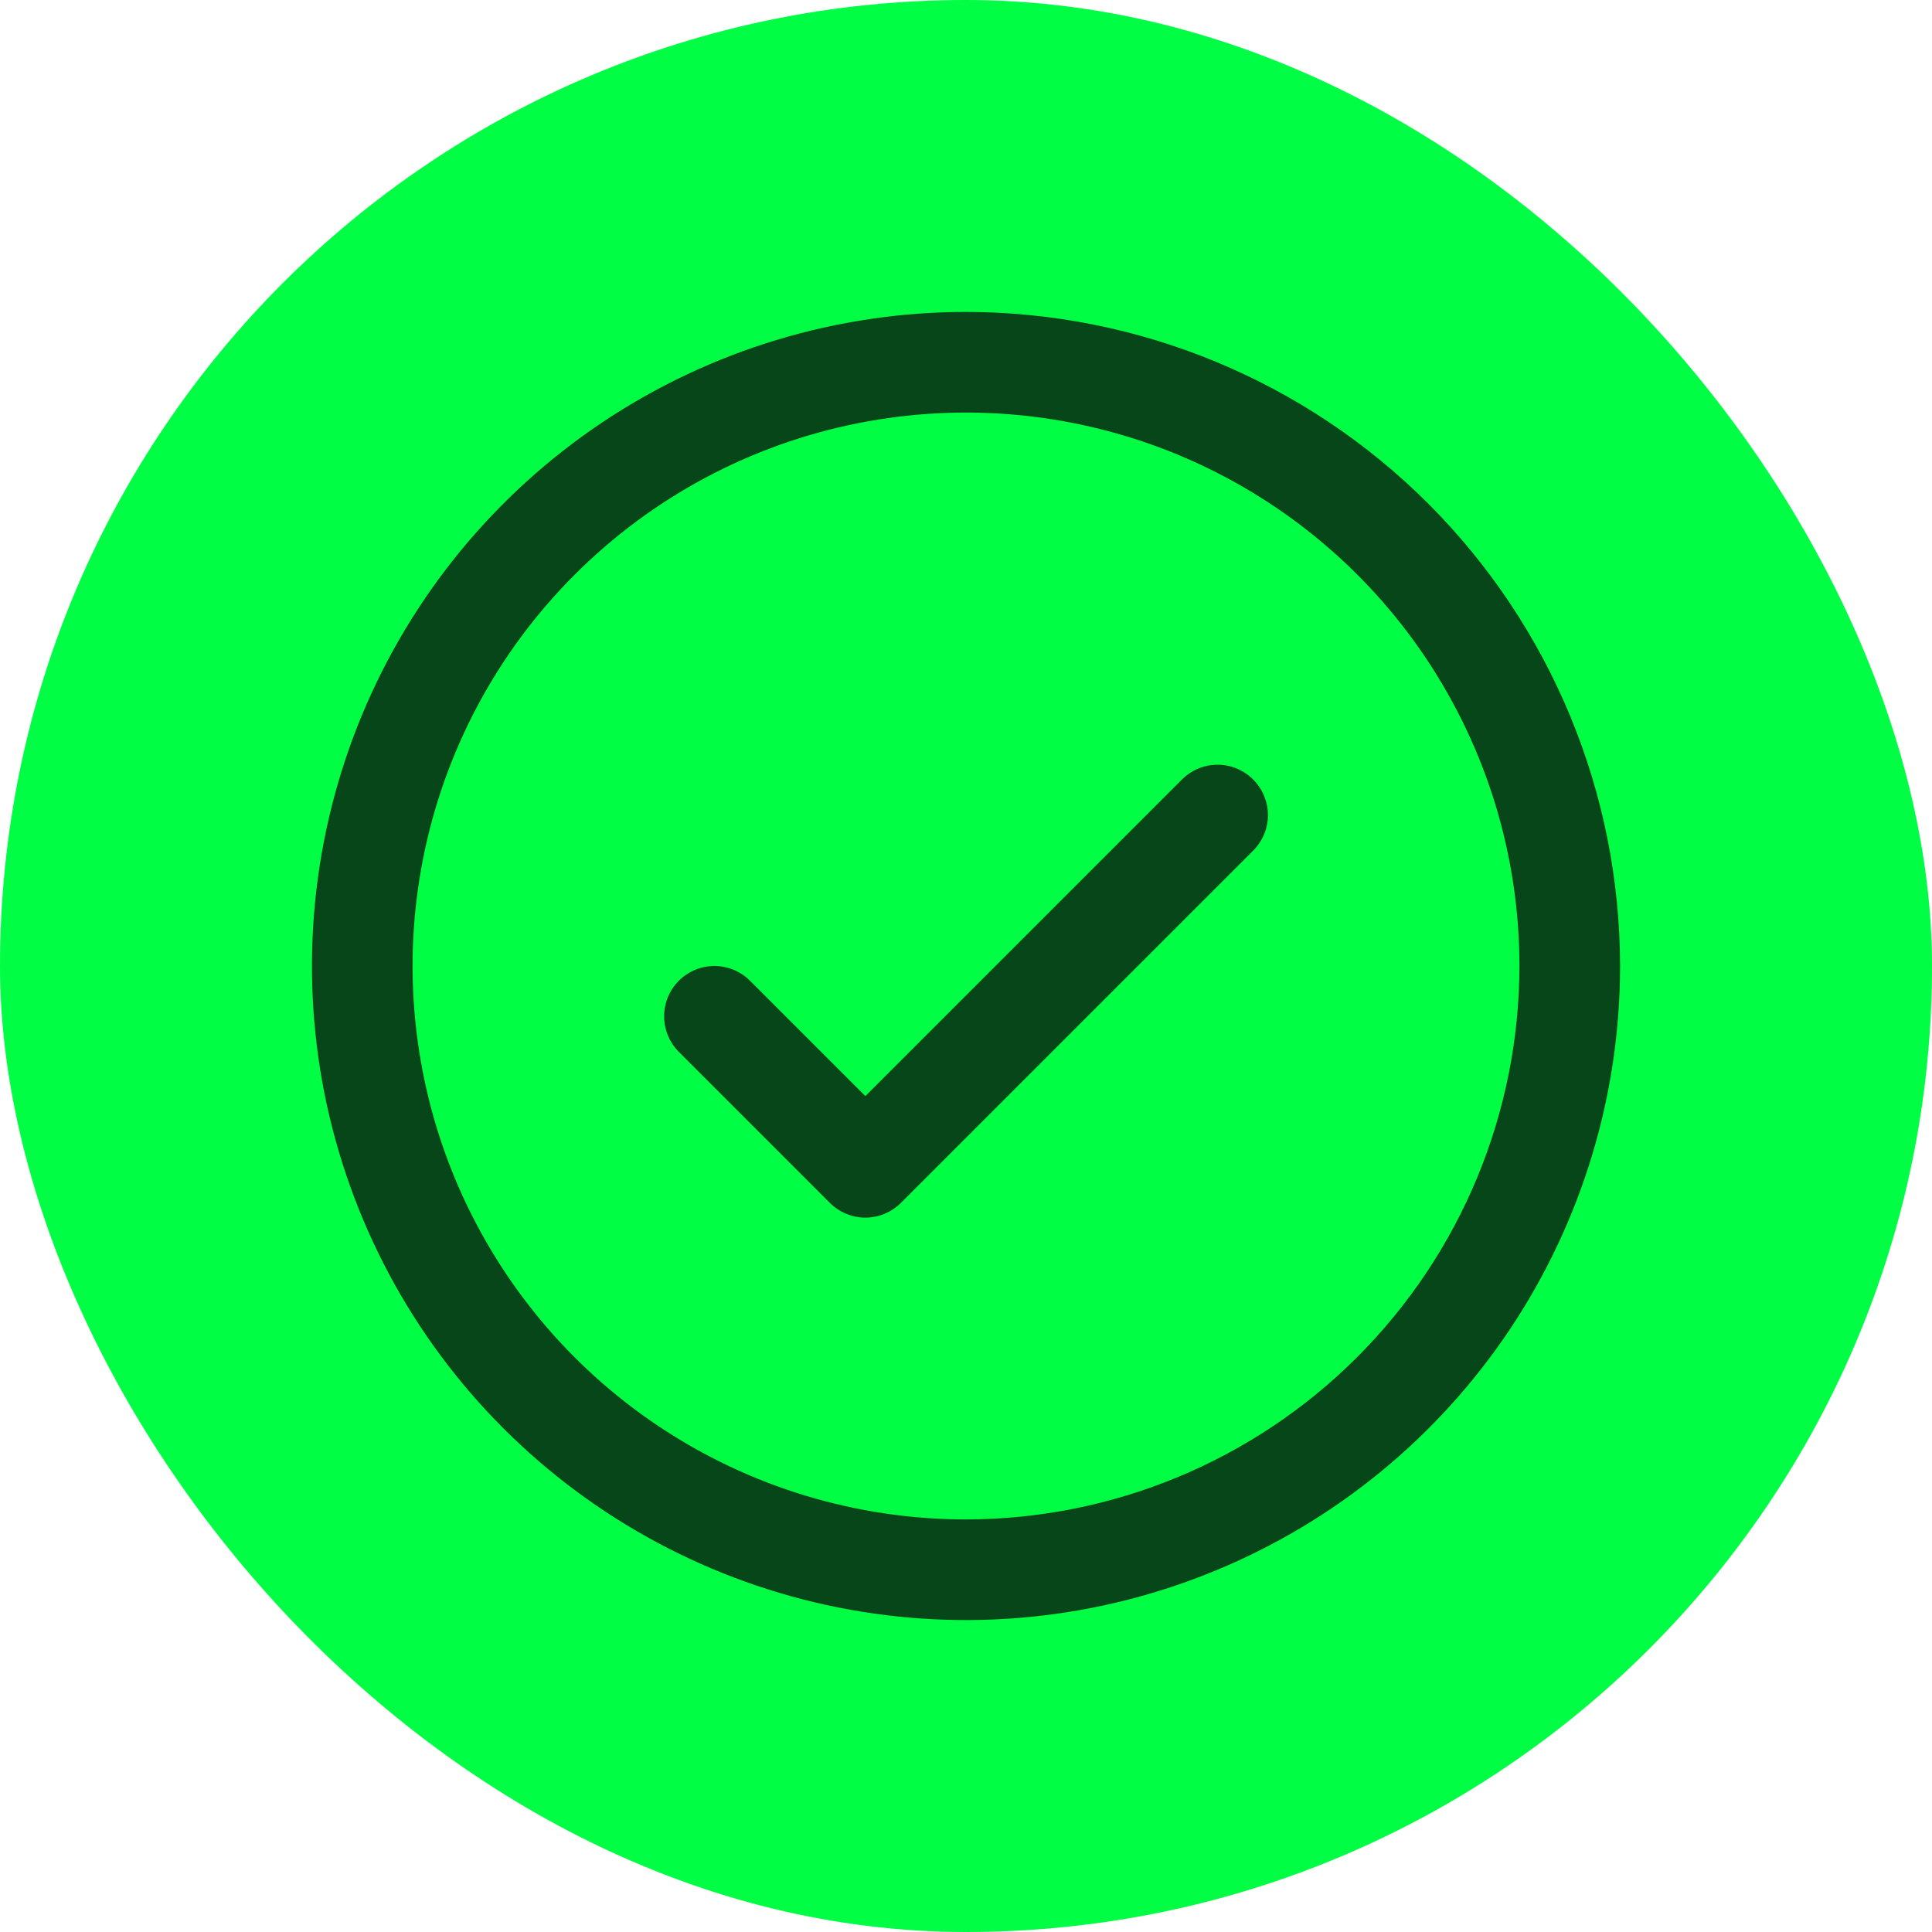
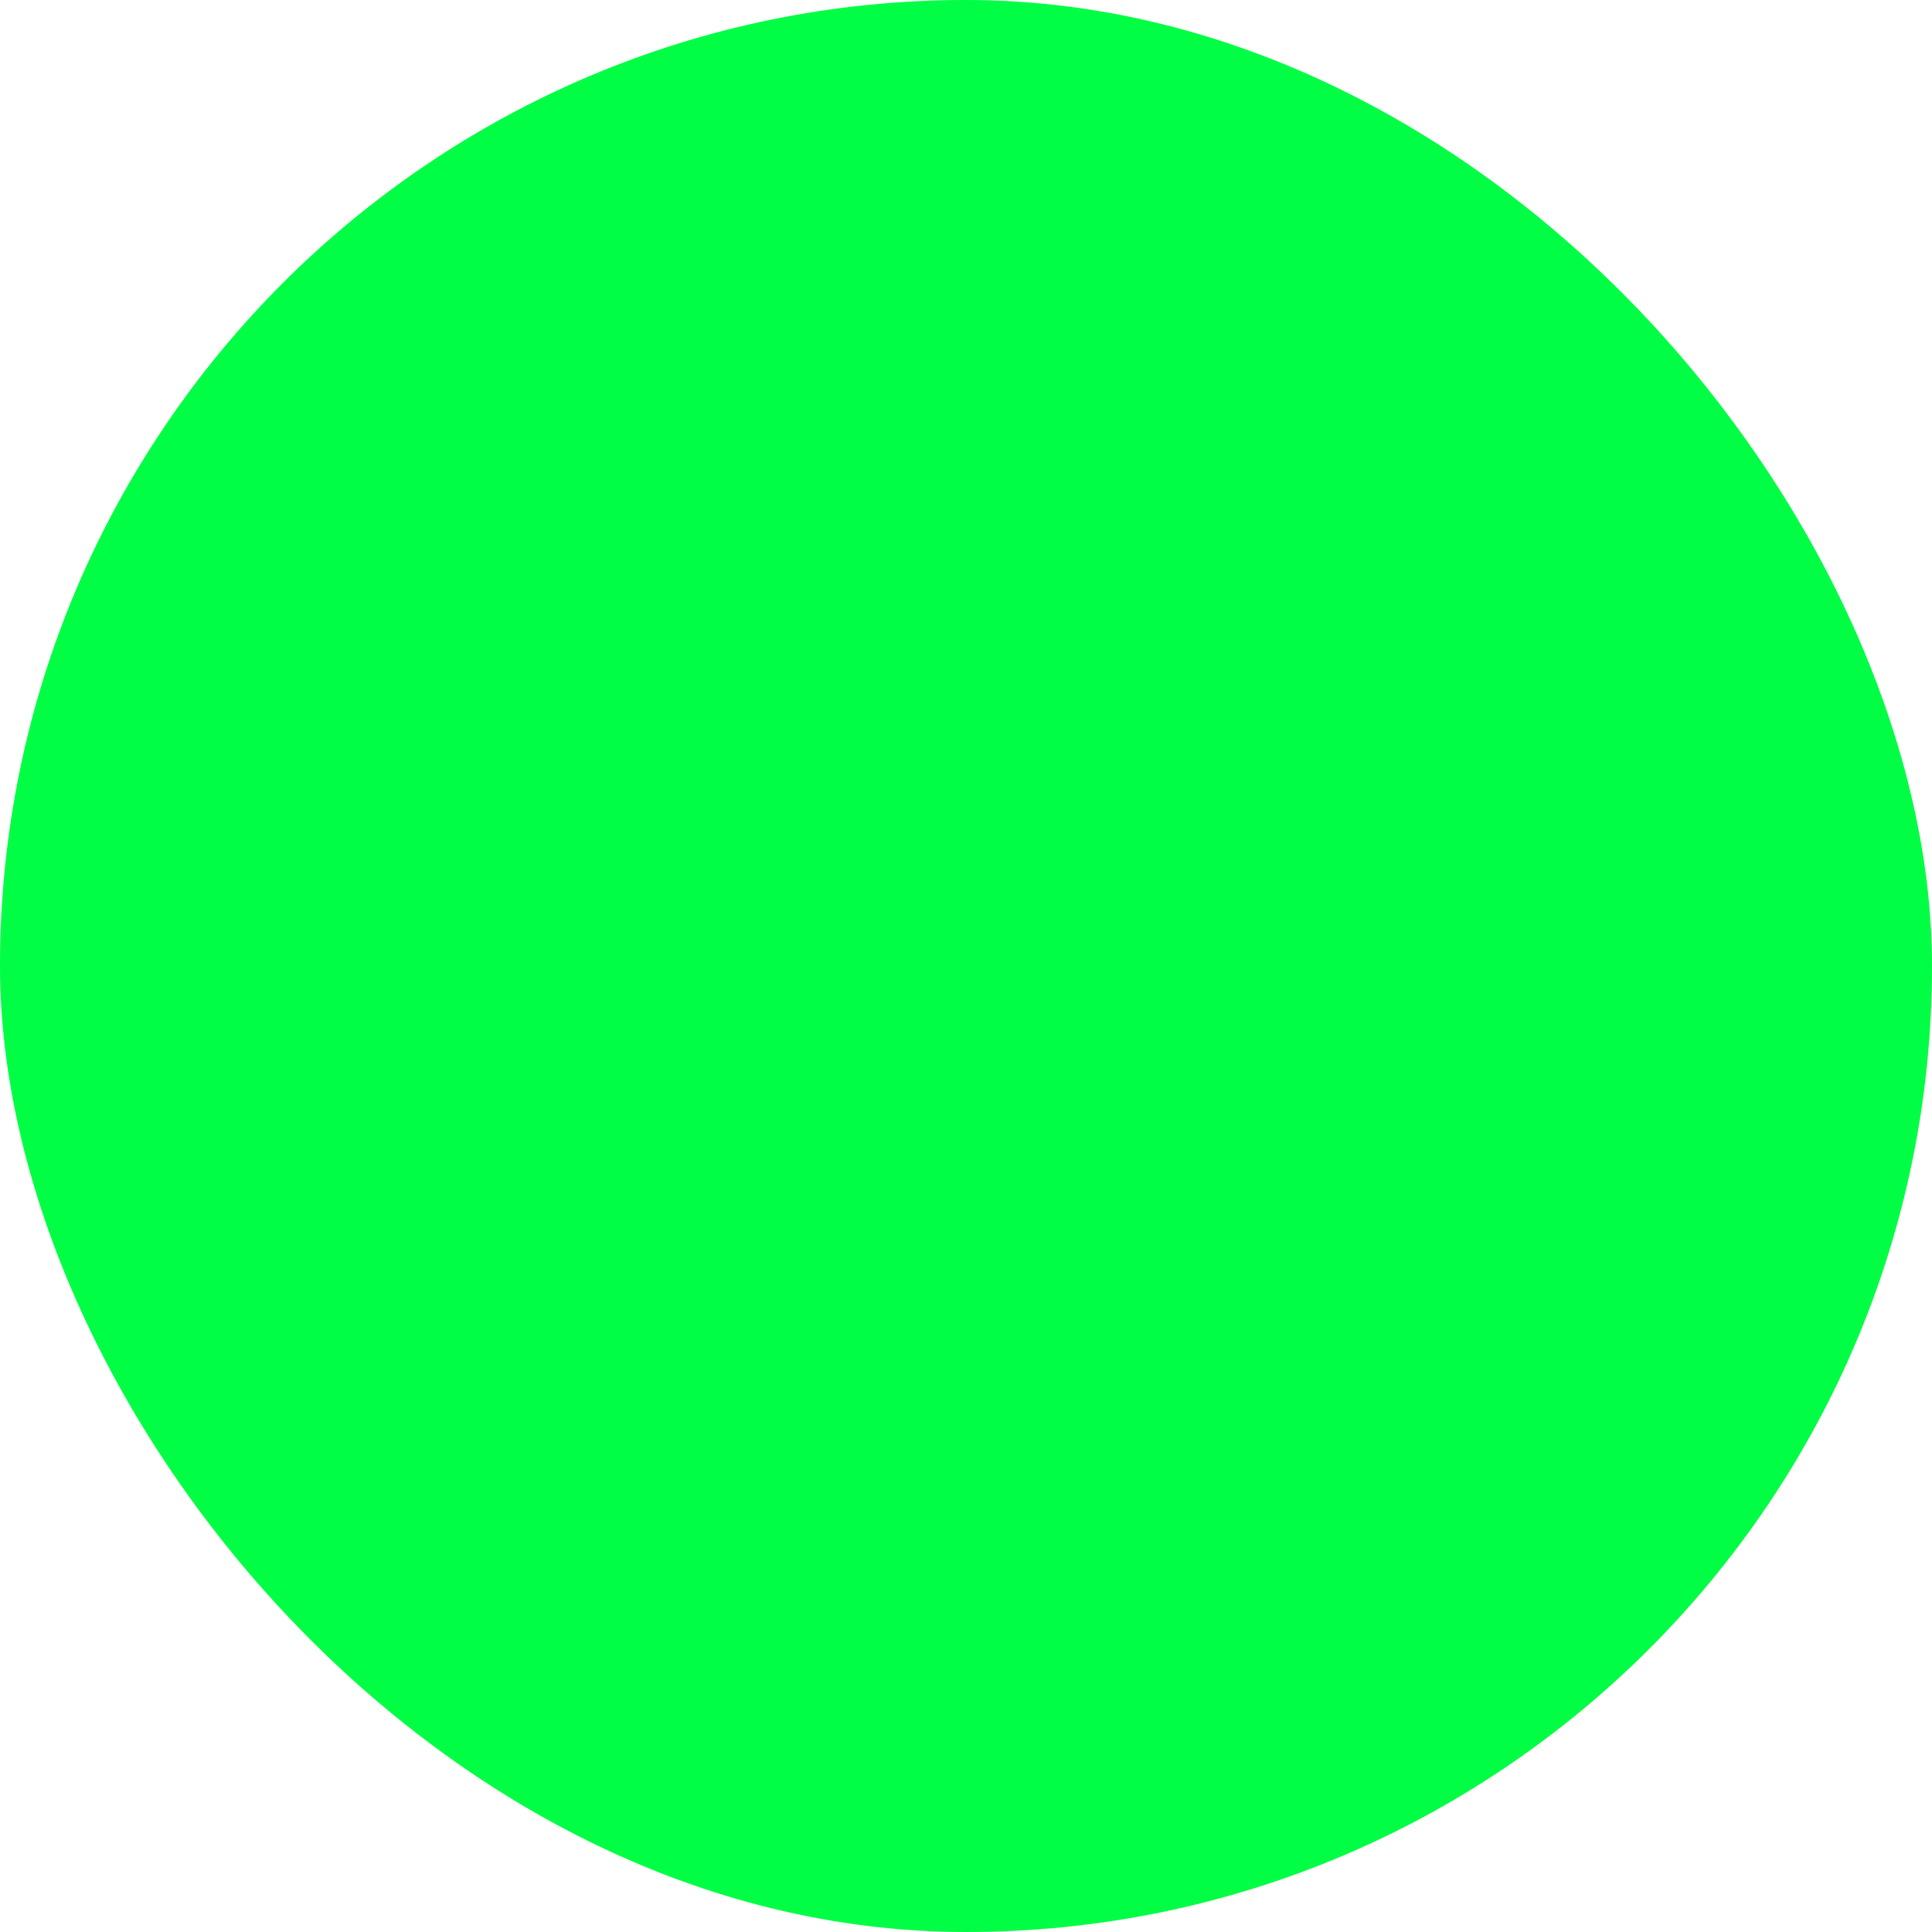
<svg xmlns="http://www.w3.org/2000/svg" width="24" height="24" viewBox="0 0 24 24" fill="none">
  <rect width="24" height="24" rx="12" fill="#00FF44" />
-   <path d="M15.567 9.683C15.625 9.741 15.671 9.81 15.703 9.886C15.734 9.962 15.751 10.043 15.751 10.125C15.751 10.207 15.734 10.289 15.703 10.364C15.671 10.44 15.625 10.509 15.567 10.567L11.192 14.942C11.134 15 11.065 15.046 10.989 15.078C10.914 15.109 10.832 15.126 10.75 15.126C10.668 15.126 10.586 15.109 10.511 15.078C10.435 15.046 10.366 15 10.308 14.942L8.433 13.067C8.316 12.95 8.25 12.791 8.25 12.625C8.25 12.459 8.316 12.3 8.433 12.183C8.55 12.066 8.709 12 8.875 12C9.041 12 9.2 12.066 9.317 12.183L10.75 13.616L14.683 9.683C14.741 9.625 14.81 9.579 14.886 9.547C14.961 9.516 15.043 9.5 15.125 9.5C15.207 9.5 15.289 9.516 15.364 9.547C15.44 9.579 15.509 9.625 15.567 9.683ZM20.125 12C20.125 13.607 19.648 15.178 18.756 16.514C17.863 17.85 16.594 18.892 15.109 19.506C13.625 20.122 11.991 20.282 10.415 19.969C8.839 19.655 7.391 18.881 6.255 17.745C5.118 16.609 4.345 15.161 4.031 13.585C3.718 12.009 3.879 10.375 4.493 8.891C5.108 7.406 6.15 6.137 7.486 5.244C8.822 4.352 10.393 3.875 12 3.875C14.154 3.877 16.22 4.734 17.743 6.257C19.266 7.781 20.123 9.846 20.125 12ZM18.875 12C18.875 10.64 18.472 9.311 17.716 8.18C16.961 7.05 15.887 6.169 14.631 5.648C13.375 5.128 11.992 4.992 10.659 5.257C9.325 5.522 8.1 6.177 7.139 7.139C6.177 8.1 5.522 9.325 5.257 10.659C4.992 11.992 5.128 13.375 5.648 14.631C6.169 15.887 7.05 16.961 8.18 17.716C9.311 18.472 10.64 18.875 12 18.875C13.823 18.873 15.57 18.148 16.859 16.859C18.148 15.57 18.873 13.823 18.875 12Z" fill="#074618" />
</svg>